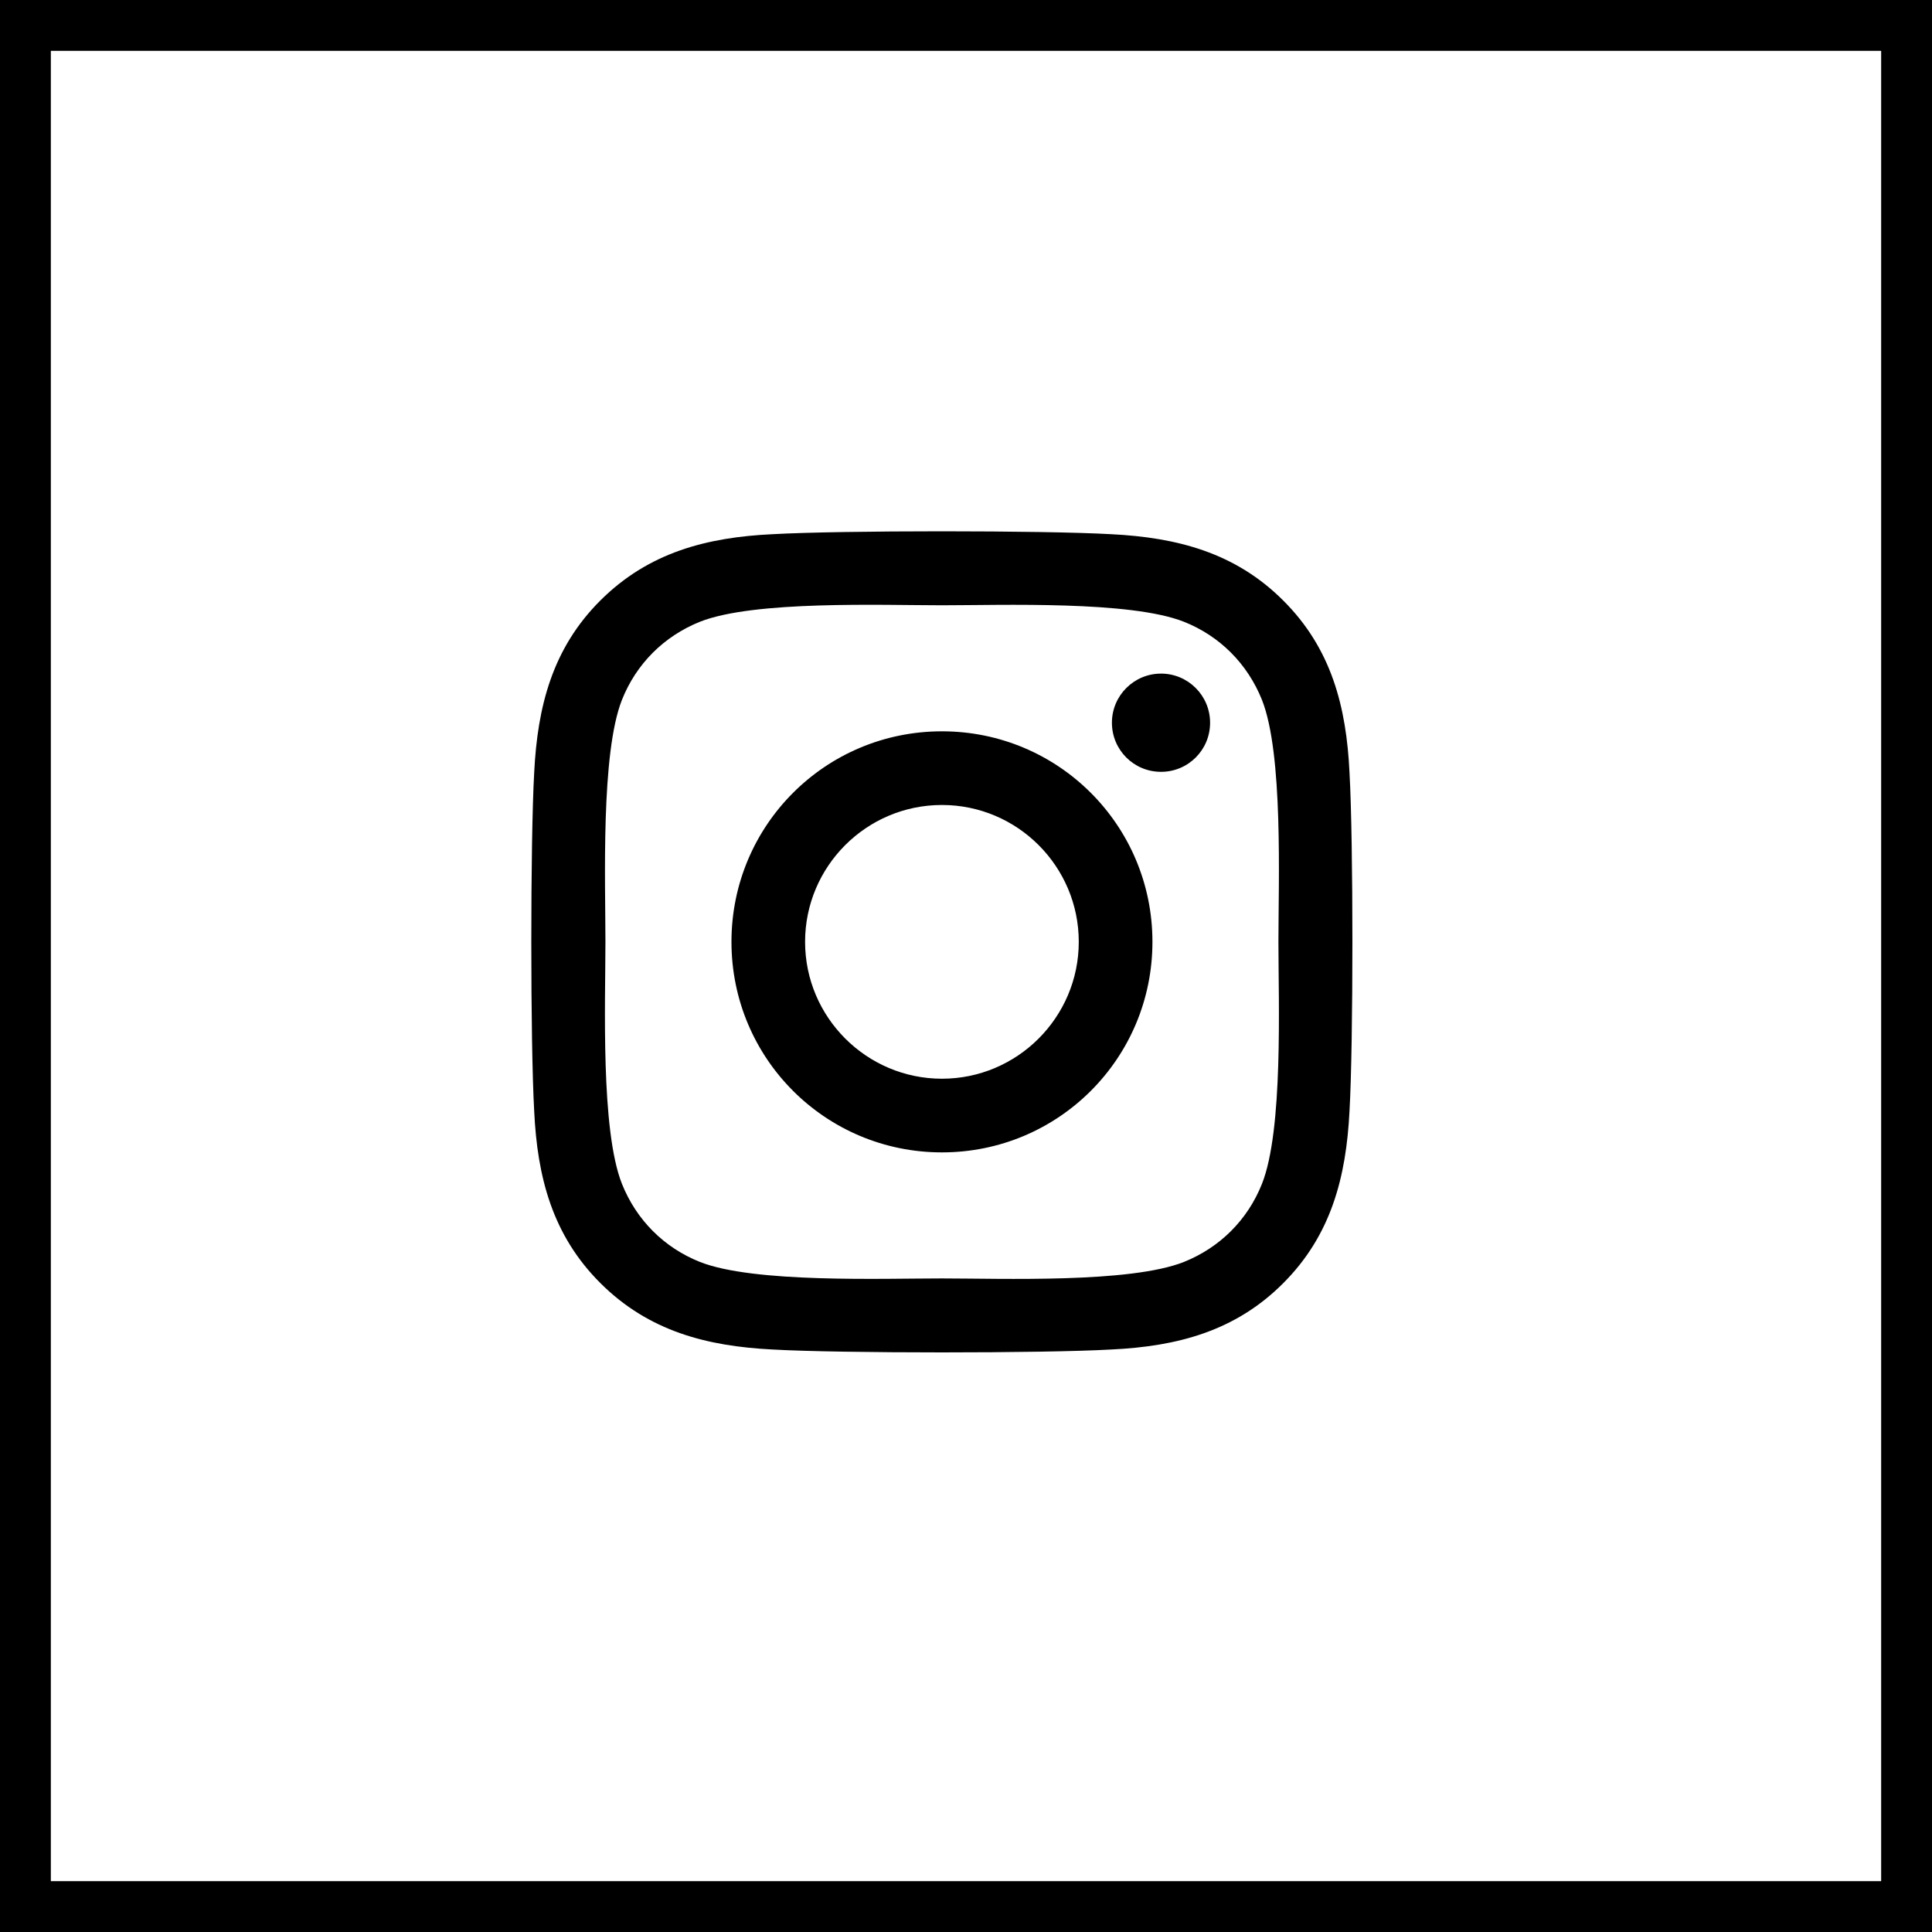
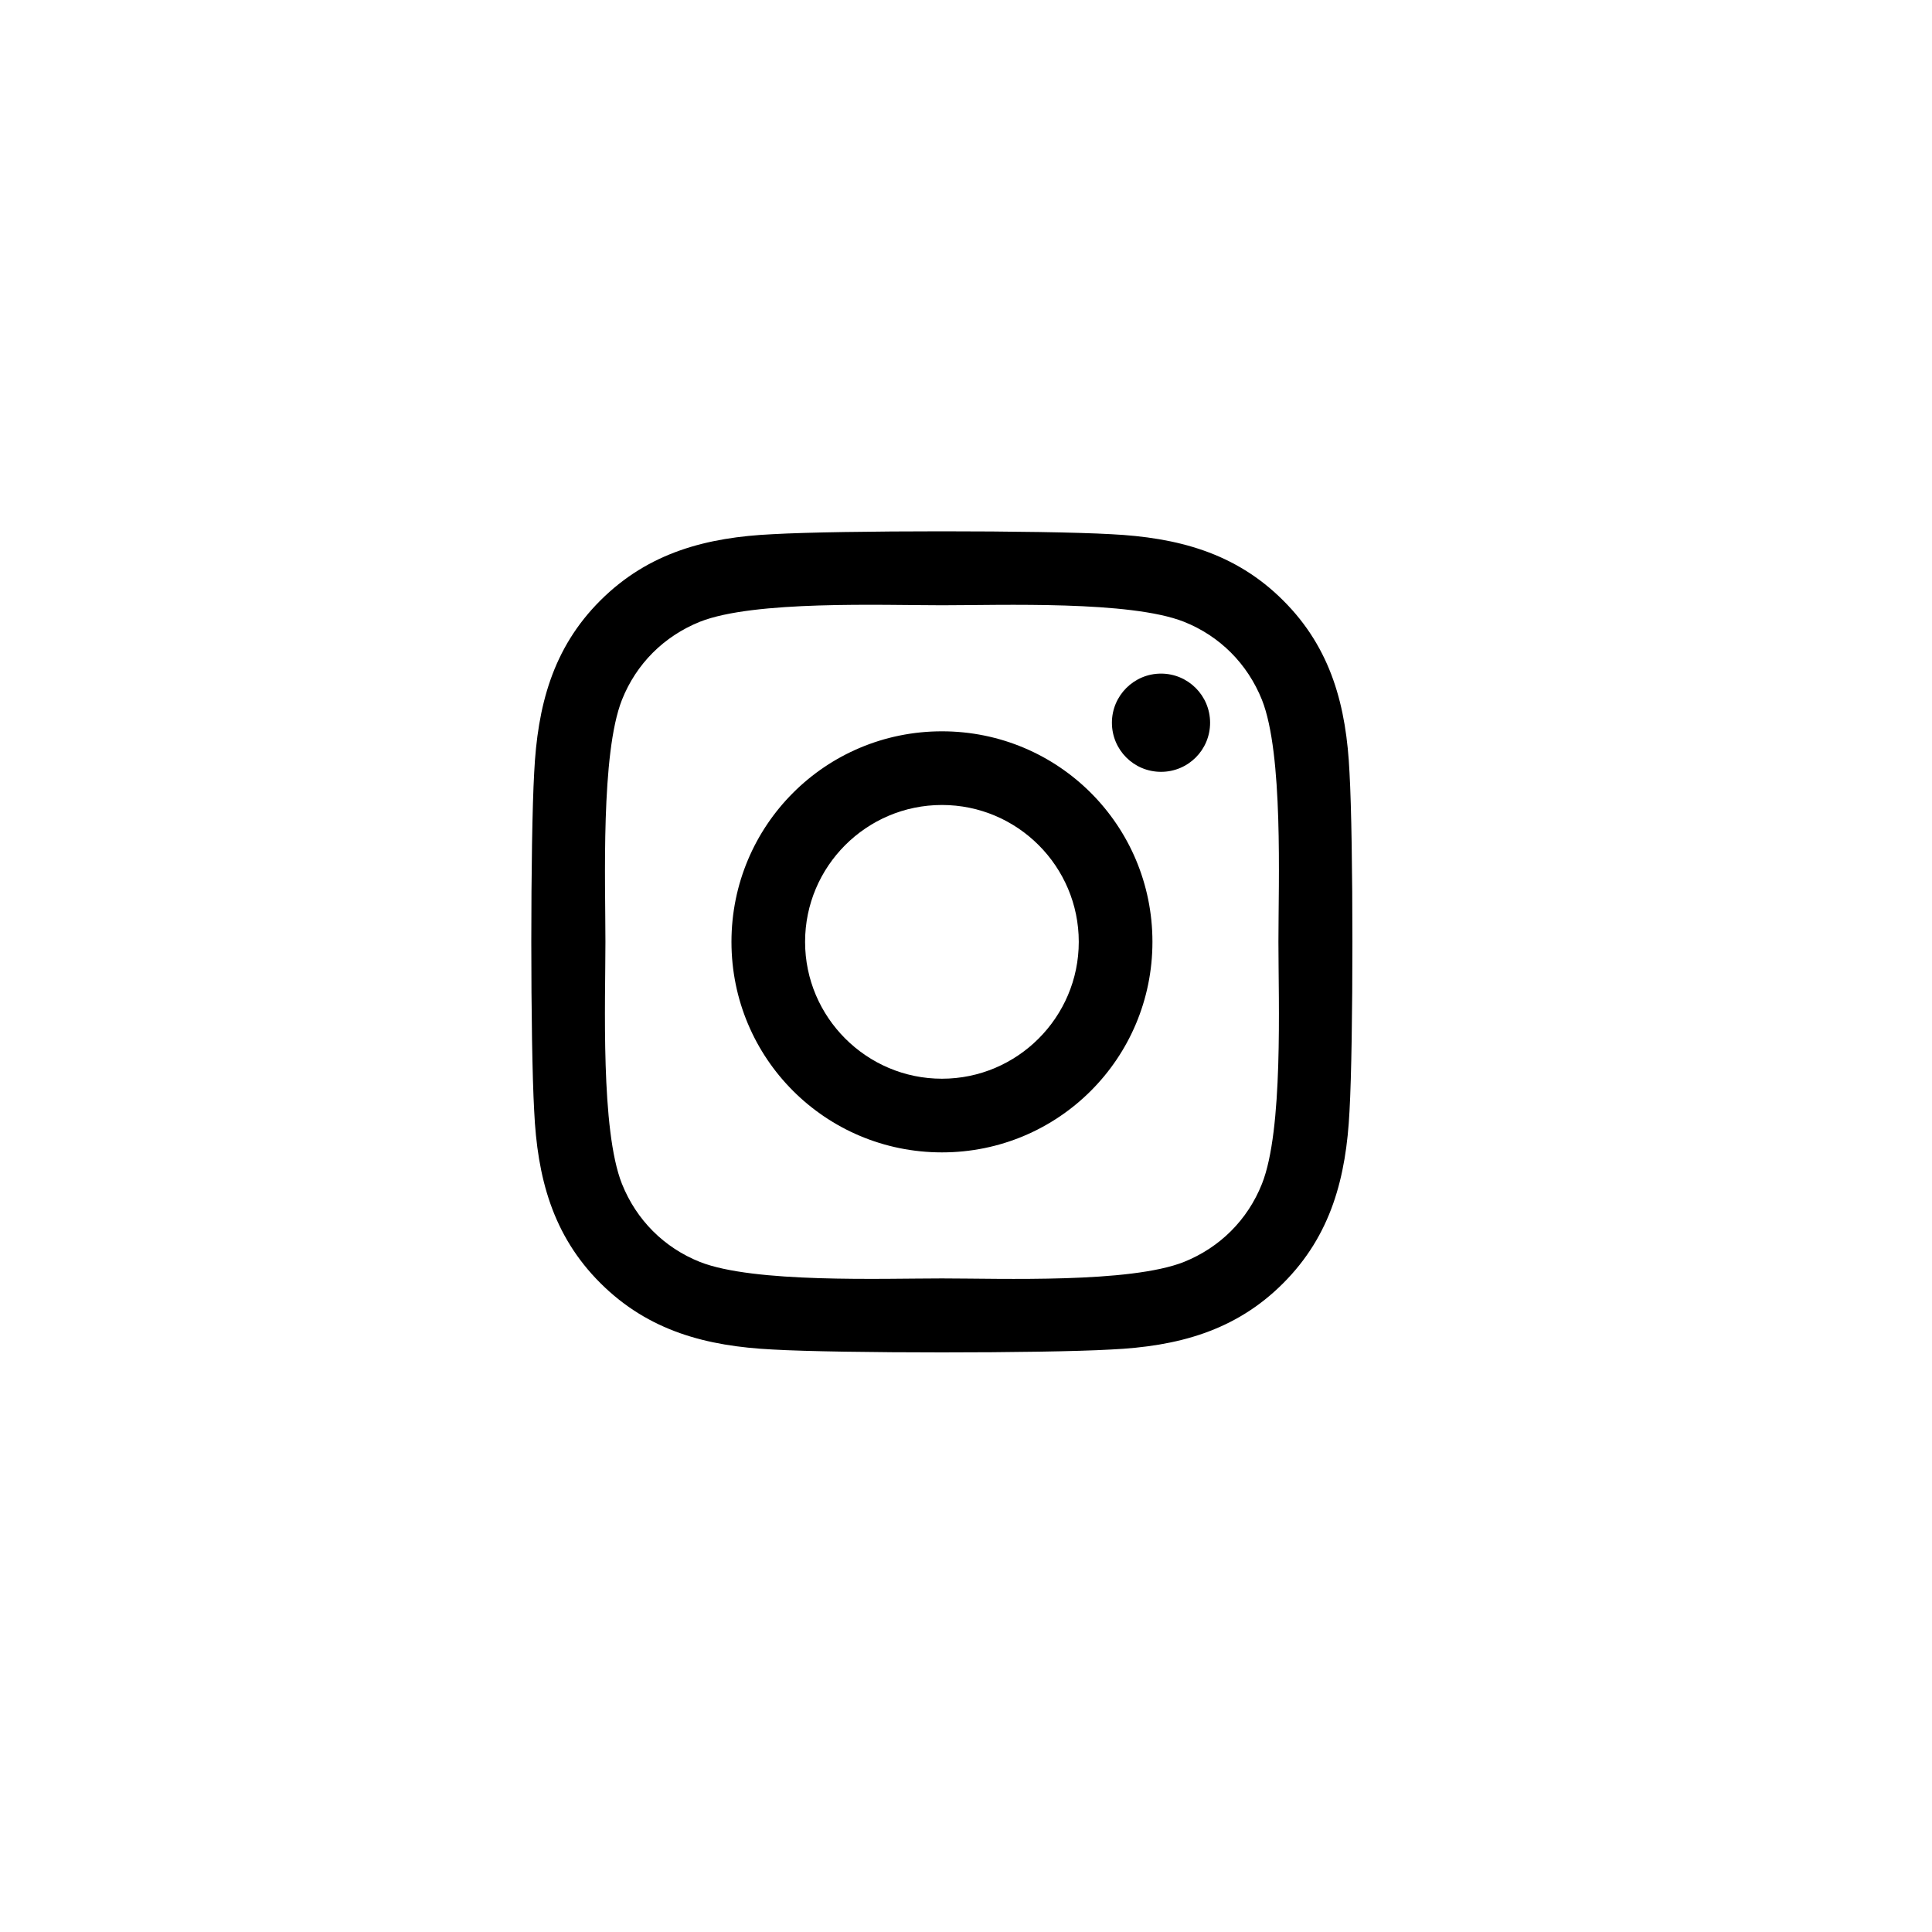
<svg xmlns="http://www.w3.org/2000/svg" width="38px" height="38px" viewBox="0 0 38 38" version="1.1">
  <title>social/ig blk</title>
  <g id="Page-1" stroke="none" stroke-width="1" fill="none" fill-rule="evenodd">
    <g id="Opus_Golds_Interior" transform="translate(-1051, -4057)">
      <g id="social/ig-blk" transform="translate(1051, 4057)">
        <g id="instagram" transform="translate(10.45, 10.45)" fill="#000000" fill-rule="nonzero">
          <path d="M8.077,3.934 C5.785,3.934 3.937,5.783 3.937,8.075 C3.937,10.367 5.785,12.216 8.077,12.216 C10.368,12.216 12.217,10.367 12.217,8.075 C12.217,5.783 10.368,3.934 8.077,3.934 Z M8.077,10.767 C6.596,10.767 5.385,9.56 5.385,8.075 C5.385,6.59 6.592,5.383 8.077,5.383 C9.561,5.383 10.768,6.59 10.768,8.075 C10.768,9.56 9.558,10.767 8.077,10.767 L8.077,10.767 Z M13.351,3.765 C13.351,4.302 12.919,4.731 12.386,4.731 C11.849,4.731 11.42,4.298 11.42,3.765 C11.42,3.232 11.853,2.799 12.386,2.799 C12.919,2.799 13.351,3.232 13.351,3.765 Z M16.093,4.745 C16.032,3.451 15.737,2.305 14.789,1.361 C13.845,0.417 12.699,0.122 11.406,0.057 C10.073,-0.019 6.077,-0.019 4.744,0.057 C3.454,0.118 2.309,0.414 1.361,1.358 C0.413,2.302 0.122,3.448 0.057,4.742 C-0.019,6.075 -0.019,10.071 0.057,11.405 C0.118,12.699 0.413,13.845 1.361,14.789 C2.309,15.733 3.451,16.028 4.744,16.093 C6.077,16.169 10.073,16.169 11.406,16.093 C12.699,16.032 13.845,15.736 14.789,14.789 C15.733,13.845 16.028,12.699 16.093,11.405 C16.169,10.071 16.169,6.079 16.093,4.745 Z M14.371,12.835 C14.09,13.542 13.546,14.086 12.836,14.371 C11.773,14.792 9.251,14.695 8.077,14.695 C6.902,14.695 4.377,14.789 3.317,14.371 C2.611,14.09 2.067,13.545 1.783,12.835 C1.361,11.772 1.458,9.25 1.458,8.075 C1.458,6.9 1.365,4.374 1.783,3.315 C2.064,2.608 2.608,2.064 3.317,1.779 C4.38,1.358 6.902,1.455 8.077,1.455 C9.251,1.455 11.777,1.361 12.836,1.779 C13.542,2.06 14.086,2.605 14.371,3.315 C14.793,4.378 14.695,6.9 14.695,8.075 C14.695,9.25 14.793,11.776 14.371,12.835 Z" id="Shape" />
        </g>
-         <rect id="Rectangle" stroke="#000000" x="0.5" y="0.5" width="37" height="37" />
      </g>
    </g>
  </g>
</svg>